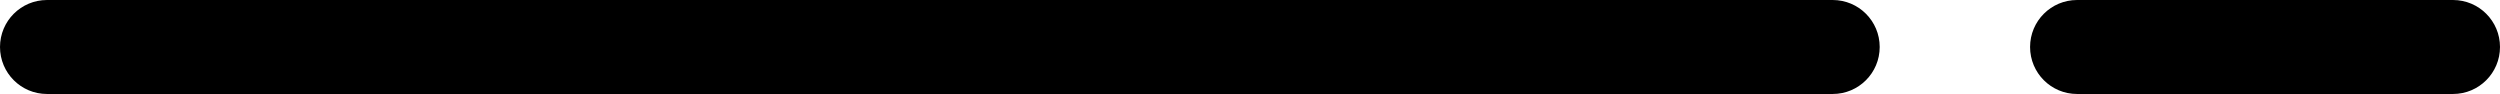
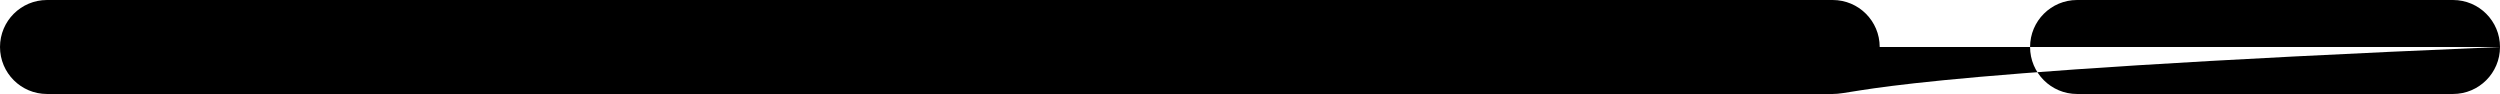
<svg xmlns="http://www.w3.org/2000/svg" width="532" height="20" viewBox="0 0 532 20" fill="none">
-   <path fill-rule="evenodd" clip-rule="evenodd" d="M532 10C532 15.523 527.523 20 522 20L442 20C436.477 20 432 15.523 432 10C432 4.477 436.477 8.35087e-06 442 7.86805e-06L522 8.74228e-07C527.523 3.91405e-07 532 4.477 532 10ZM400 10C400 15.523 395.523 20 390 20L10 20C4.477 20 -3.91405e-07 15.523 -8.74228e-07 10C-1.35705e-06 4.477 4.477 4.61175e-05 10 4.56347e-05L390 1.2414e-05C395.523 1.19312e-05 400 4.477 400 10Z" fill="black" />
+   <path fill-rule="evenodd" clip-rule="evenodd" d="M532 10C532 15.523 527.523 20 522 20L442 20C436.477 20 432 15.523 432 10C432 4.477 436.477 8.35087e-06 442 7.86805e-06L522 8.74228e-07C527.523 3.91405e-07 532 4.477 532 10ZC400 15.523 395.523 20 390 20L10 20C4.477 20 -3.91405e-07 15.523 -8.74228e-07 10C-1.35705e-06 4.477 4.477 4.61175e-05 10 4.56347e-05L390 1.2414e-05C395.523 1.19312e-05 400 4.477 400 10Z" fill="black" />
</svg>